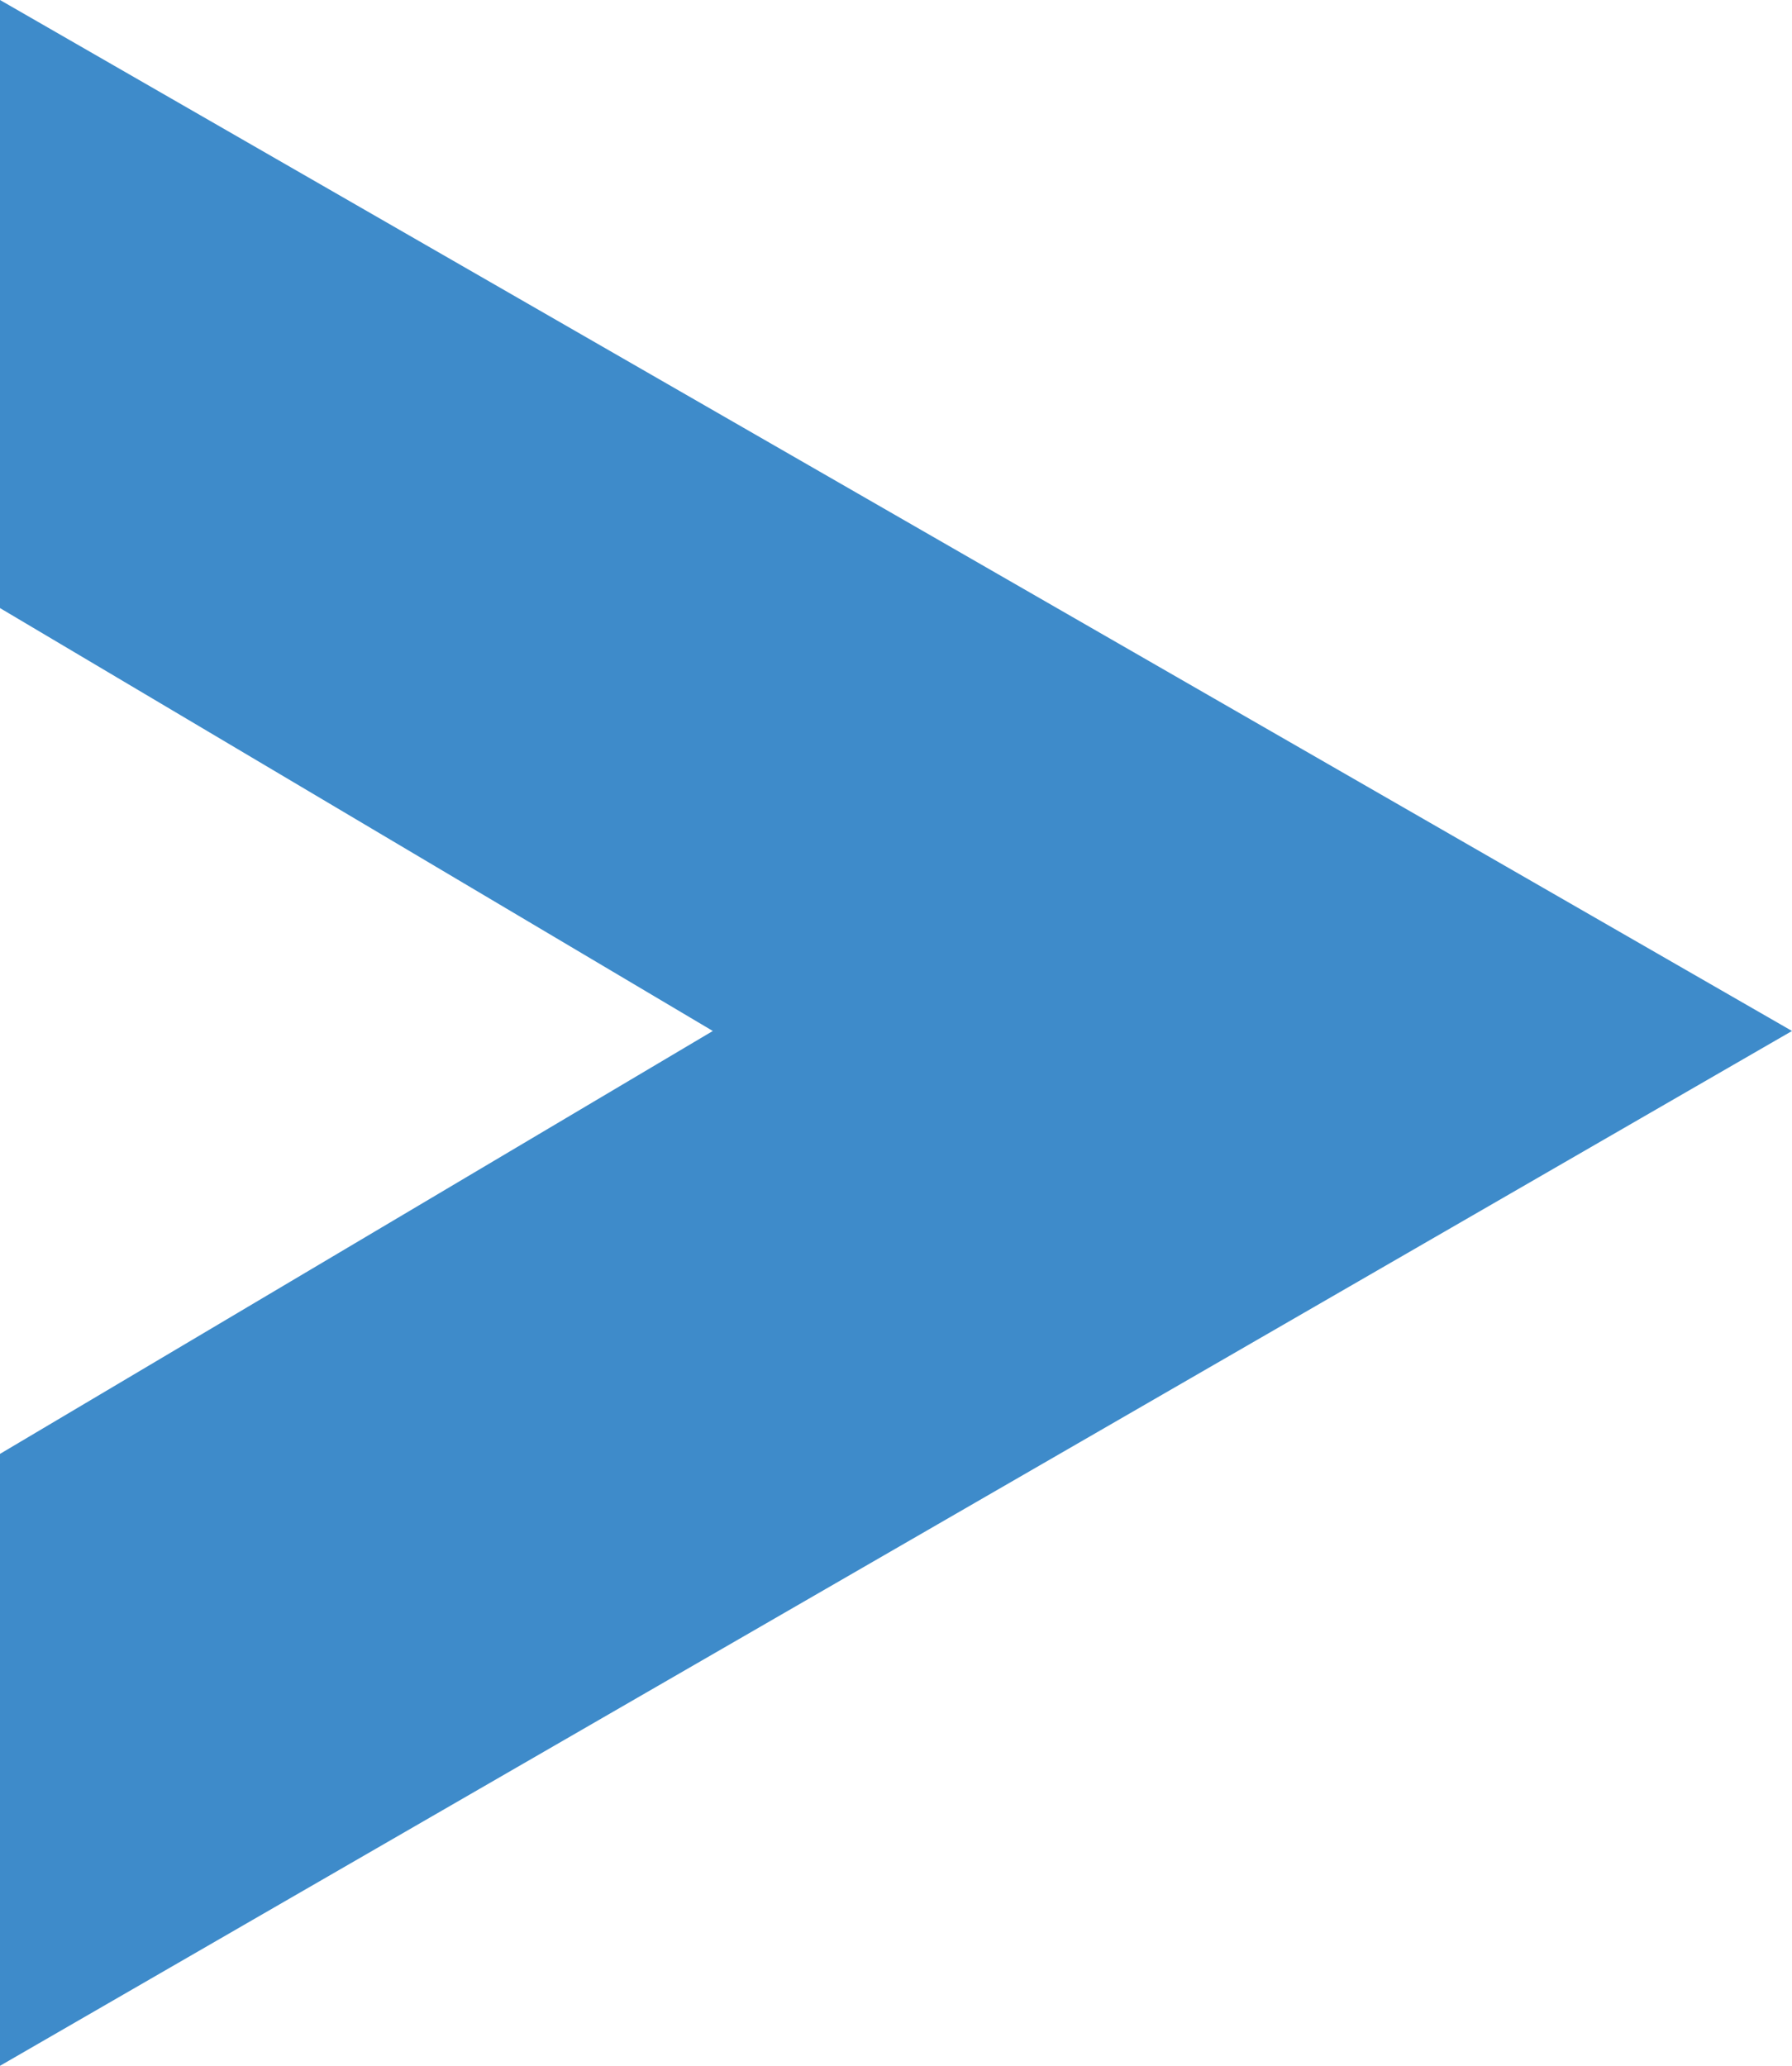
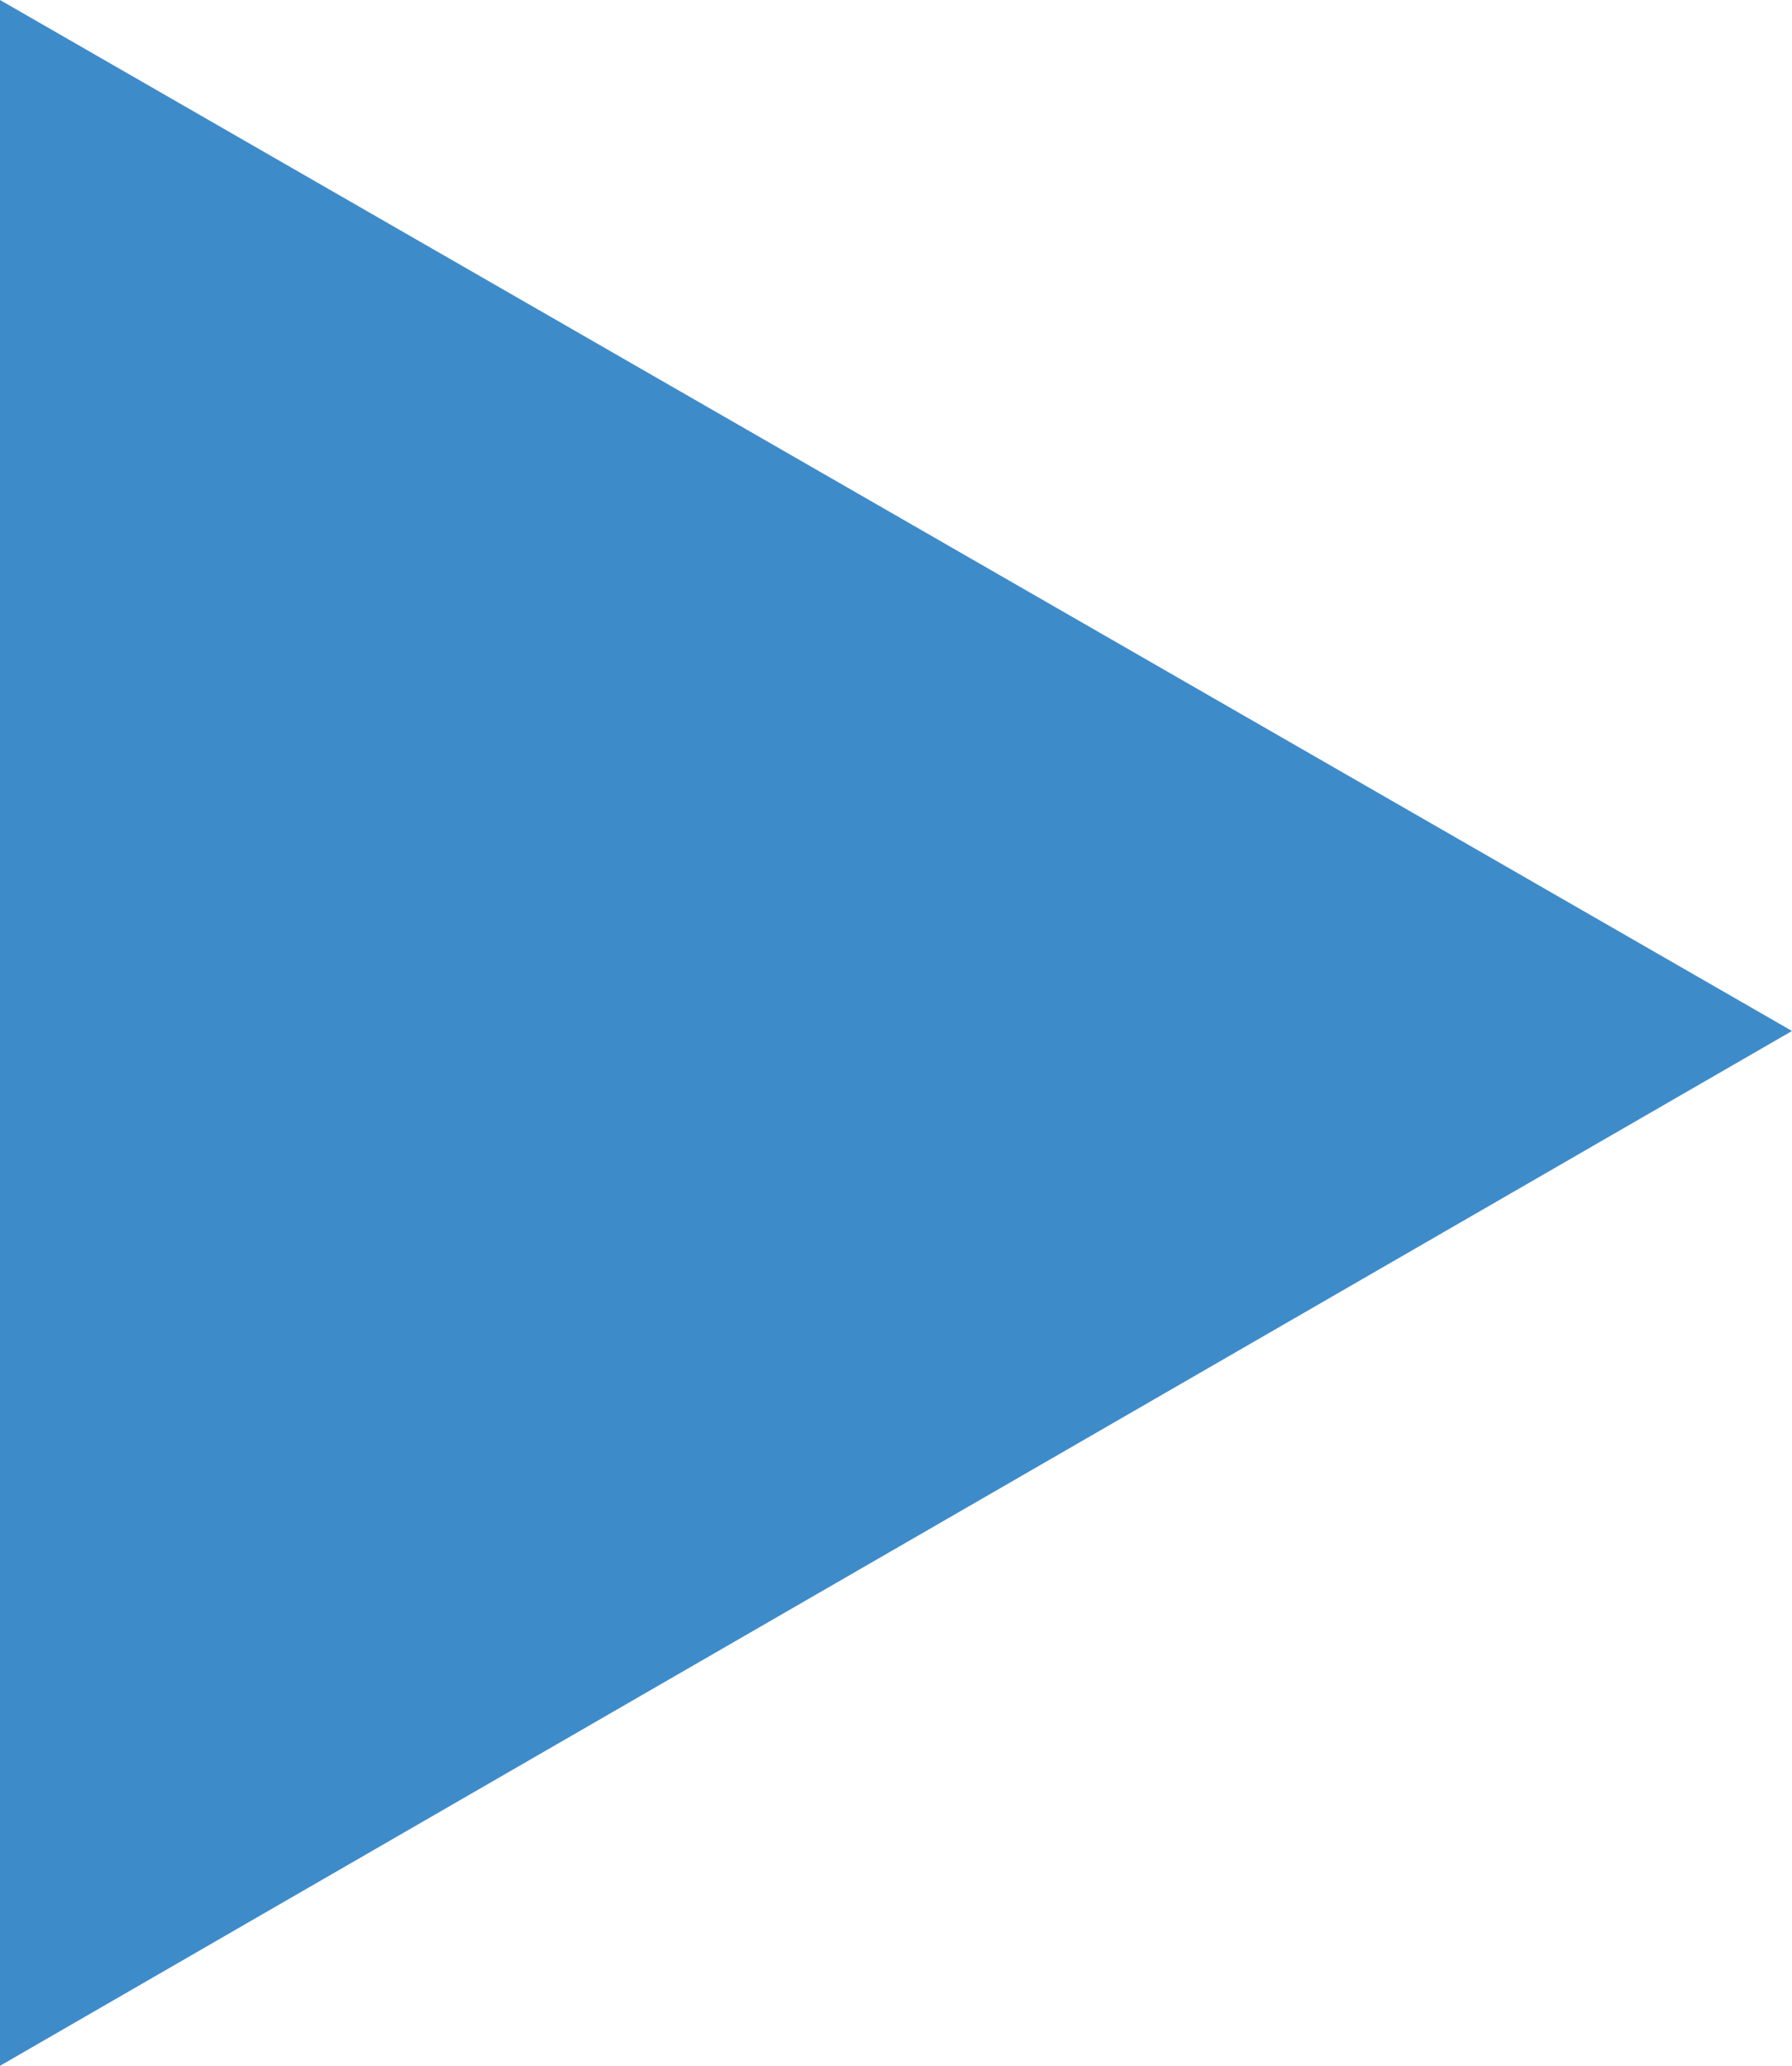
<svg xmlns="http://www.w3.org/2000/svg" width="21.515" height="24.803" viewBox="0 0 21.515 24.803">
-   <path id="arrow-right-blue" d="M0,17.454l8.558-5.077L0,7.3V0L21.515,12.377,0,24.8Z" fill="#3e8bca" />
+   <path id="arrow-right-blue" d="M0,17.454L0,7.3V0L21.515,12.377,0,24.8Z" fill="#3e8bca" />
</svg>